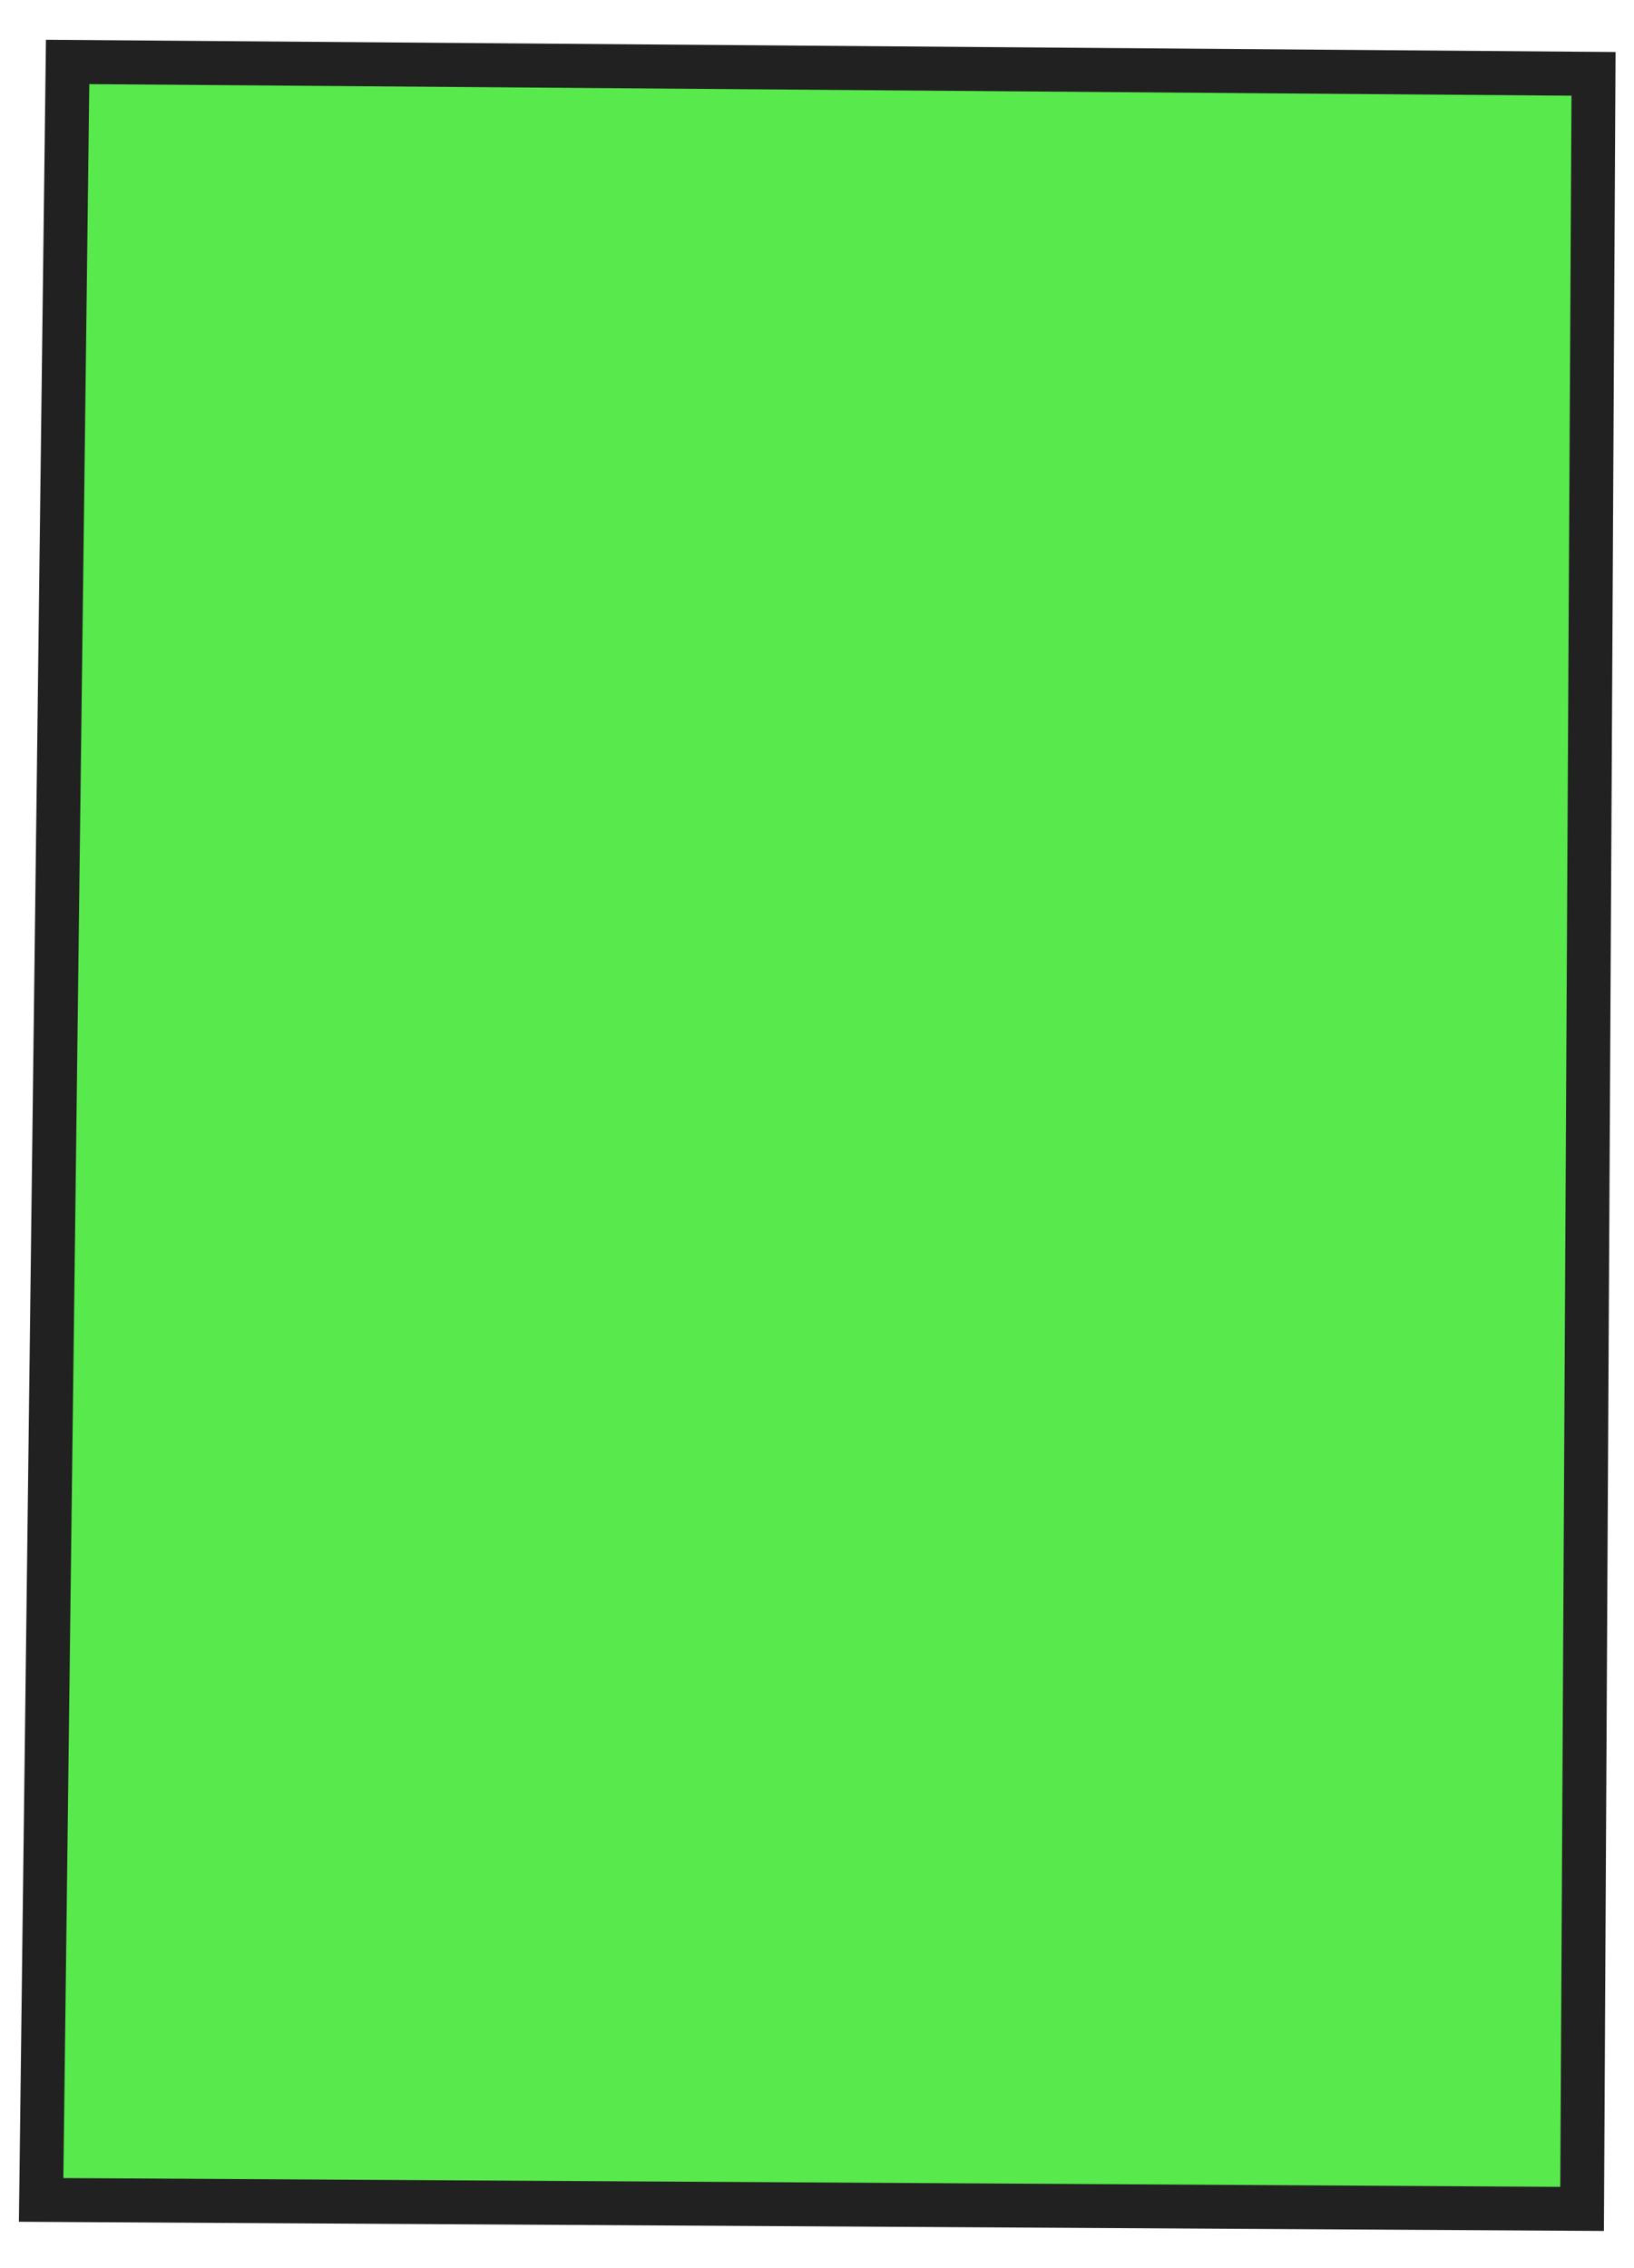
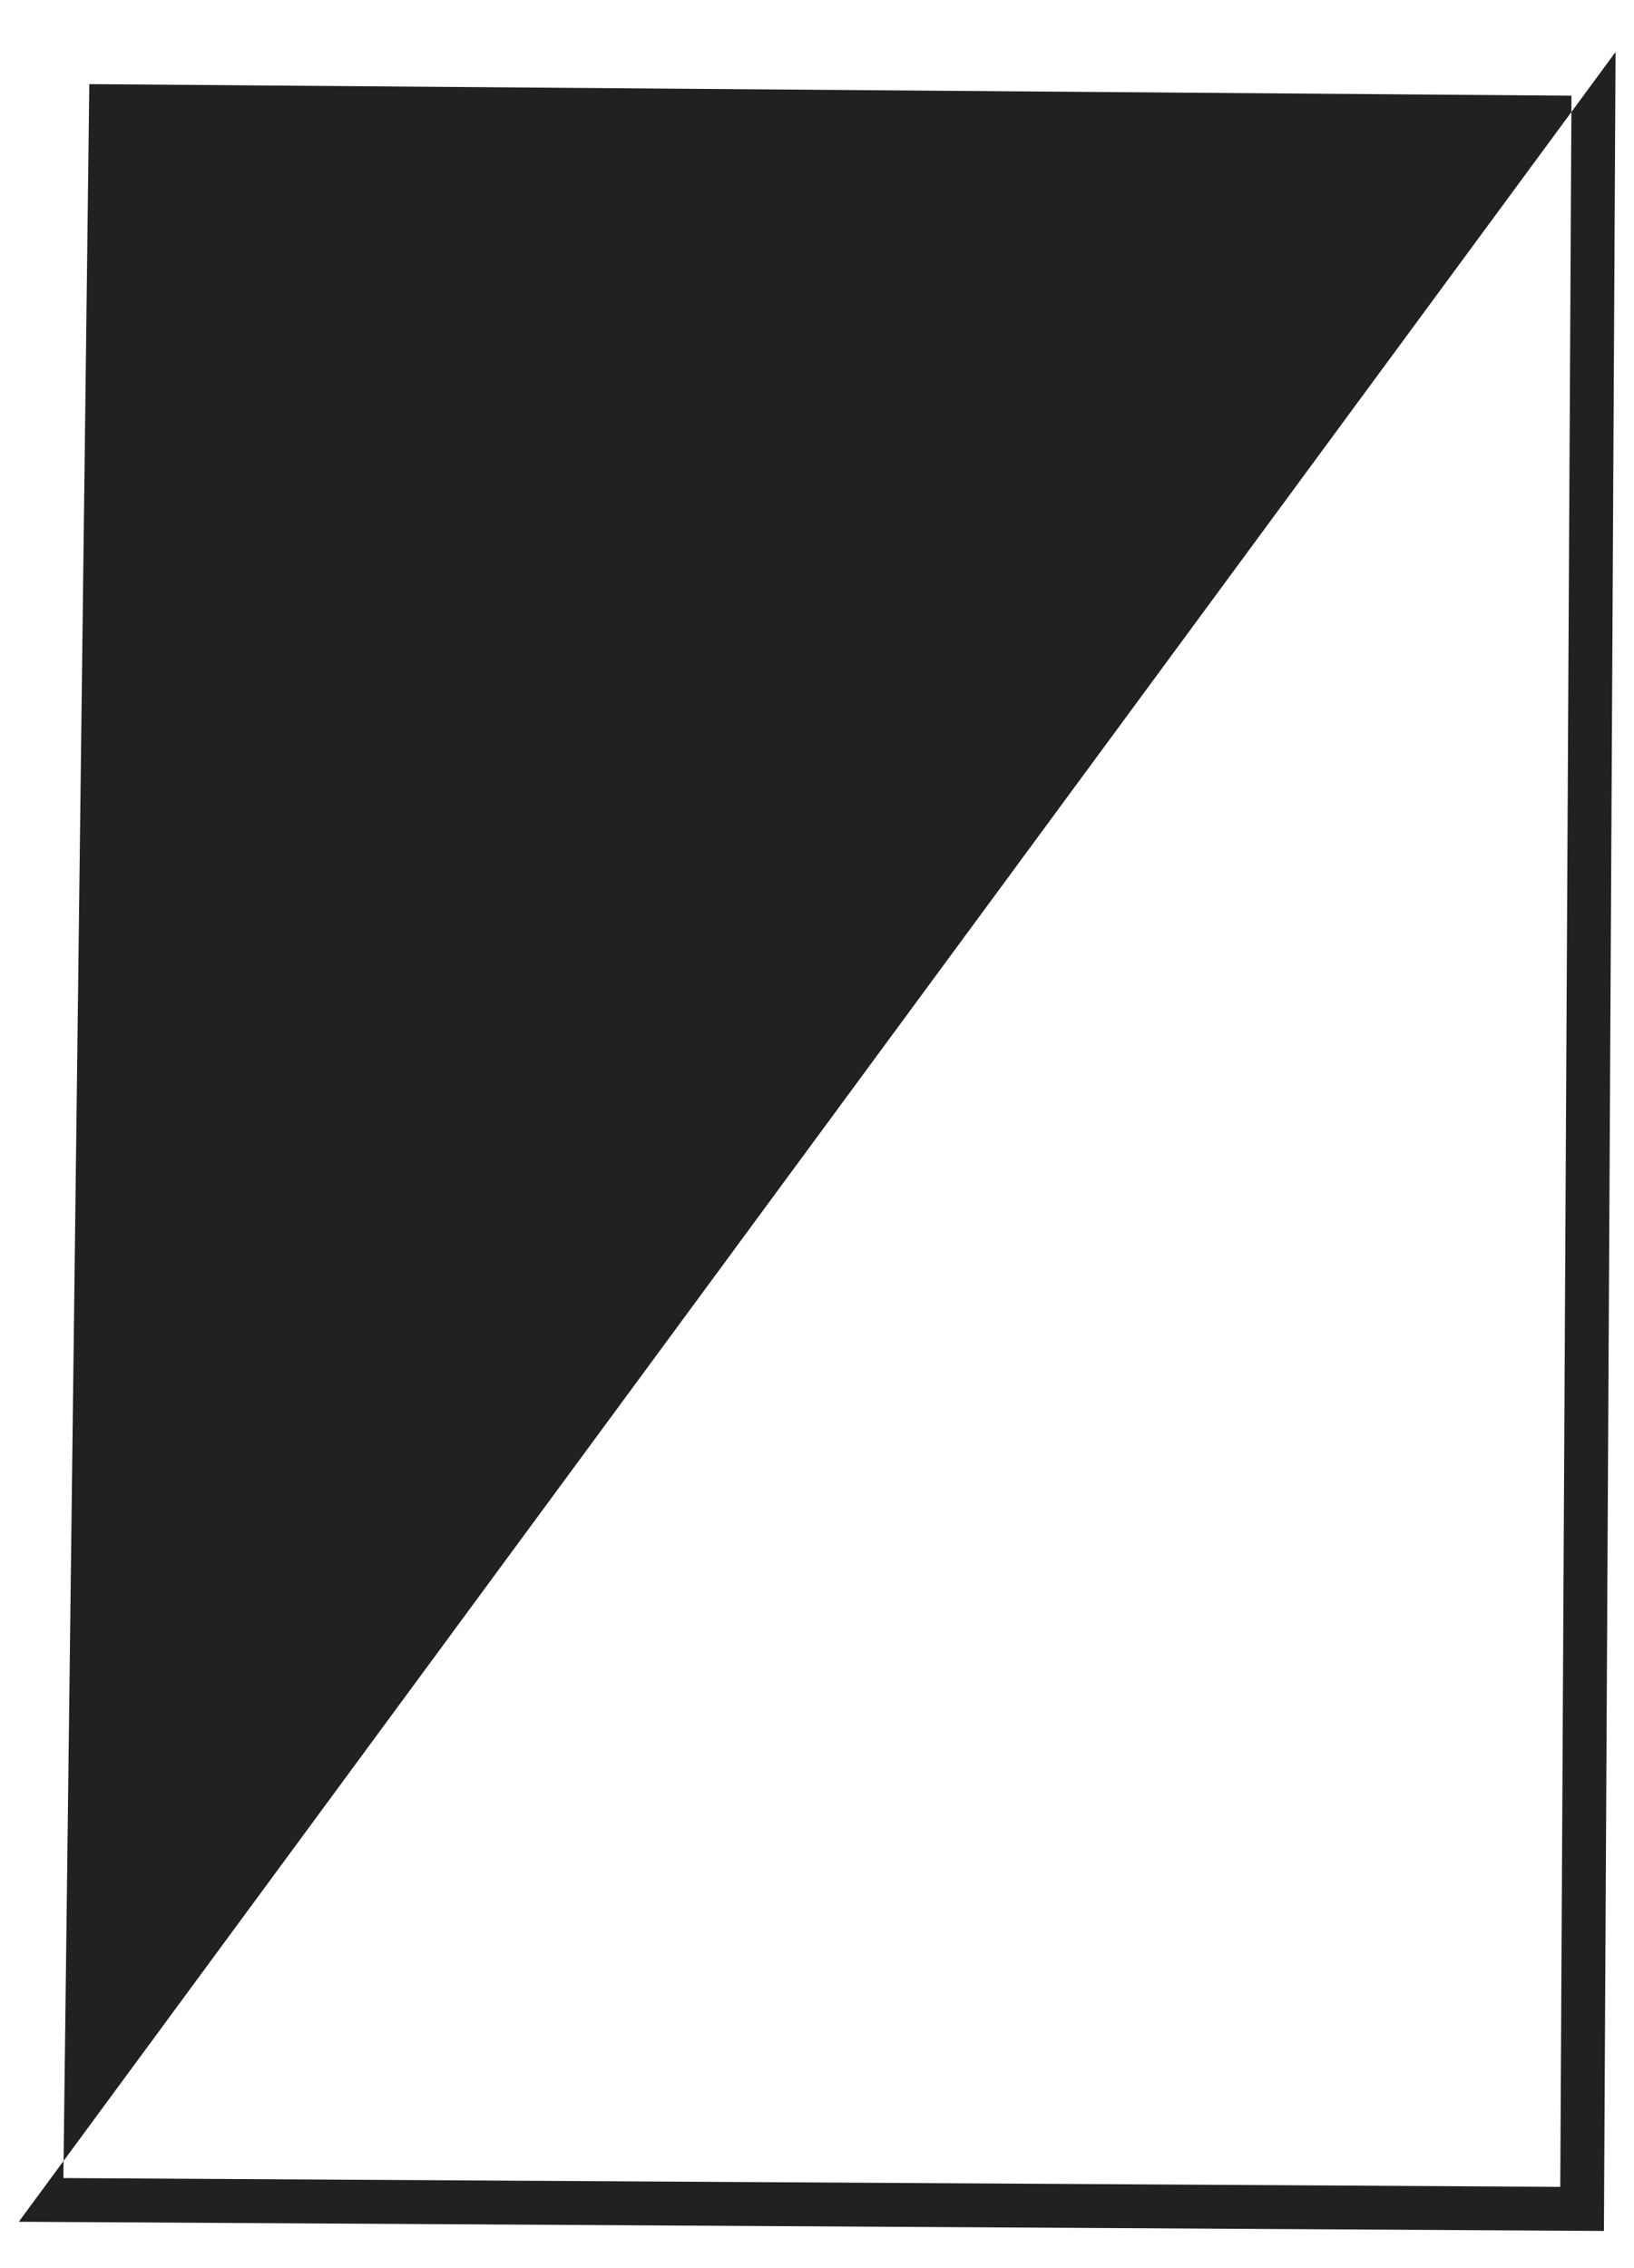
<svg xmlns="http://www.w3.org/2000/svg" width="49" height="68" viewBox="0 0 49 68" fill="none">
-   <path d="M1.232 65.949L2.027 1.856C17.278 1.975 32.532 2.092 47.784 2.212L47.441 66.219L1.232 65.949Z" fill="#12E000" fill-opacity="0.7" />
-   <path d="M0.567 66.602L1.378 1.192L48.447 1.559L48.098 66.882L0.57 66.606L0.567 66.602ZM2.678 2.518L1.9 65.296L46.789 65.56L47.125 2.869L2.681 2.522L2.678 2.518Z" fill="#212121" />
+   <path d="M0.567 66.602L48.447 1.559L48.098 66.882L0.57 66.606L0.567 66.602ZM2.678 2.518L1.9 65.296L46.789 65.56L47.125 2.869L2.681 2.522L2.678 2.518Z" fill="#212121" />
</svg>